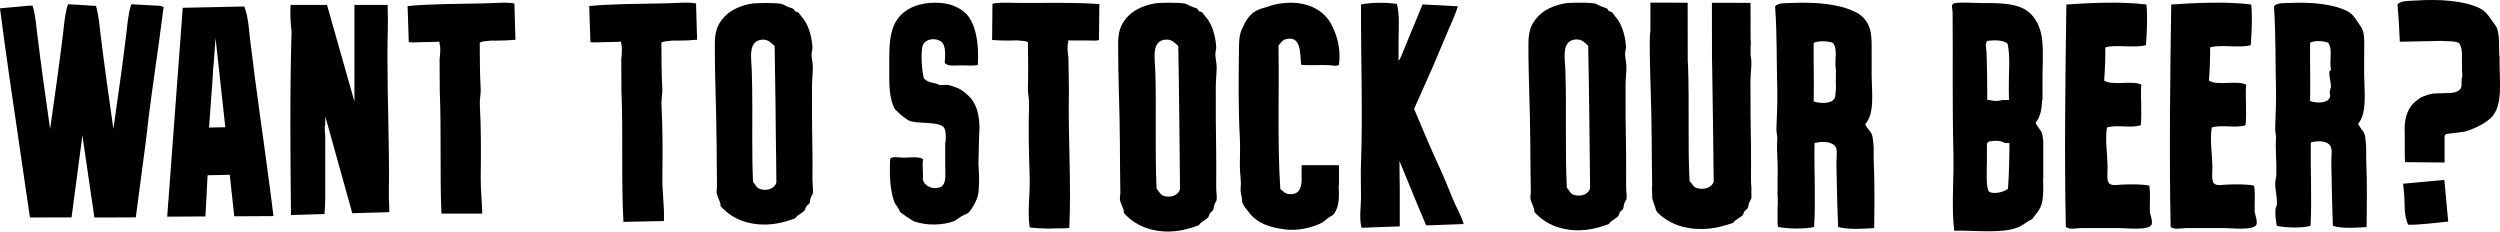
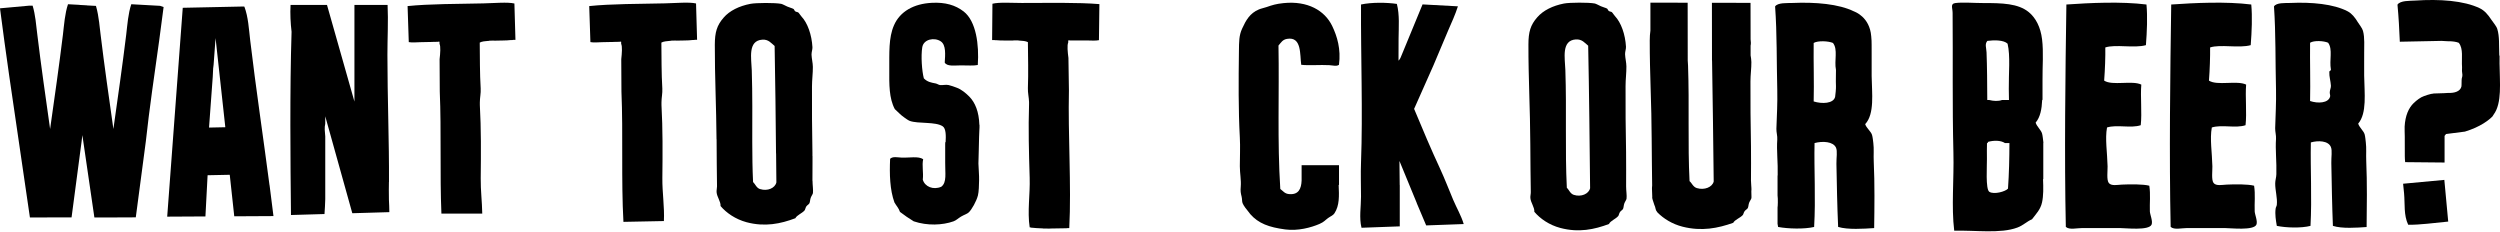
<svg xmlns="http://www.w3.org/2000/svg" id="Layer_2" data-name="Layer 2" viewBox="0 0 715.44 66.26">
  <defs>
    <style> .cls-1 { fill-rule: evenodd; } </style>
  </defs>
  <g id="Layer_1-2" data-name="Layer 1">
    <g>
      <g>
        <path class="cls-1" d="M189.55,51.03c.08-7.33.13-14.07-.25-20.97v-.75c0-1.32.32-2.64.24-3.96-.26-4.4-.22-8.79-.27-13.16.3-.17.68-.28,1.12-.35.37-.04.76-.08,1.14-.13.12,0,.23-.01.35-.02v-.02c.09-.01.18-.03.27-.04l1.24-.03.02.03c1.58-.07,3.41.01,4.8-.18h.39c.08-.02.14-.04.22-.05l.67-.02-.3-10.39c-2.02-.46-5.65-.1-8.91-.03-7.06.15-15.6.14-21.66.78l.34,10.31c.84.15,2.09.09,3.36.02l2.89-.06s.09,0,.13,0l.51-.02,1.48-.03.04-.04h.33s-.03.03-.03.03h.09v.6c.37.72.21,2.74.03,4.39l.05,9.26c.51,12.13-.09,25.52.57,37.29l11.58-.23c.2-4.04-.48-8.13-.44-12.24Z" />
        <path class="cls-1" d="M232.5,51.76c-.01-1.95,0-3.63.02-5.36h0c0-.13,0-.28,0-.41,0-.45,0-.89,0-1.35h-.02c0-.32,0-.6,0-.93-.14-6.68-.14-12.78-.13-18.94,0-1.92.27-3.83.25-5.63-.01-1.15-.34-2.36-.38-3.49-.02-.74.29-1.47.26-2.14-.2-3.56-1.39-6.94-3.15-8.8-.33-.35-.59-.86-.89-1.13-.15-.14-.65-.16-.87-.33-.31-.24-.31-.57-.5-.68-.42-.25-1.18-.41-1.76-.68-.67-.3-1.38-.71-1.77-.79-1.74-.34-7.14-.32-8.81,0-3.18.61-5.95,1.95-7.67,3.95-1.92,2.21-2.51,4.15-2.52,7.77-.02,9.18.42,17.76.49,27.03h.02c0,4.76.08,9.39.12,13.48,0,.55-.17,1.15-.12,1.69.11,1.37,1.22,2.65,1.13,3.94,1.66,1.97,4.27,3.77,7.43,4.63,5.26,1.4,9.76.46,13.98-1.14.45-.91,1.85-1.34,2.64-2.24.18-.22.23-.72.49-1.14.24-.35.75-.6.89-.9.19-.38.18-1.04.38-1.58.2-.54.59-1.02.63-1.35.11-.92-.12-2.27-.12-3.5ZM217.52,54.12c-1.05-.33-1.39-1.46-2.01-2.03-.18-3.72-.22-7.55-.23-11.43,0-6.73.08-13.61-.14-20.51-.12-3.49-1.19-8.51,3.02-8.8,1.76-.12,2.53.99,3.52,1.81.2,10.26.3,20.49.4,30.75h.02c.03,2.76.05,5.52.08,8.29-.38,1.65-2.56,2.58-4.65,1.91Z" />
      </g>
      <g>
        <path class="cls-1" d="M460.48,64.09c-4.21,1.59-8.71,2.54-13.96,1.14-3.16-.84-5.77-2.65-7.43-4.62.09-1.29-1.02-2.57-1.13-3.94-.05-.54.13-1.14.12-1.69-.05-4.17-.13-8.9-.14-13.74-.04-9.85-.56-18.82-.54-28.5,0-3.62.59-5.57,2.51-7.77,1.72-2,4.48-3.34,7.66-3.96,1.67-.32,7.07-.34,8.81-.01.39.08,1.1.49,1.77.79.58.27,1.34.43,1.76.67.19.11.19.44.5.68.22.18.72.2.87.34.29.27.55.78.88,1.12,1.76,1.86,2.96,5.23,3.16,8.78.03.67-.28,1.41-.26,2.14.04,1.13.37,2.34.38,3.49.02,1.81-.24,3.71-.24,5.63-.01,6.15,0,12.26.15,18.92.07,3.58-.02,6.26.01,9.8,0,1.23.24,2.58.12,3.49-.03.34-.43.82-.63,1.36-.2.54-.19,1.2-.37,1.57-.14.3-.65.56-.88.91-.27.41-.31.91-.49,1.13-.79.91-2.19,1.34-2.64,2.25ZM450.98,11.28c-4.21.28-3.13,5.3-3.01,8.78.39,11.48-.12,22.95.42,33.68.63.56.96,1.7,2.01,2.03,2.09.67,4.27-.27,4.65-1.91-.15-13.65-.27-27.18-.55-40.78-.99-.81-1.76-1.91-3.52-1.79Z" />
        <path d="M501.09,51.5c-.02-3.47.07-6.11,0-9.62-.14-6.54-.16-12.54-.15-18.58,0-1.88.28-3.75.26-5.53,0-.63-.12-1.27-.22-1.92v-2.79c.05-.28.1-.55.08-.81-.02-.34-.05-.67-.08-1l-.02-10.43-11.05-.02.02,16.5h.02c.21,11.54.33,23.05.47,34.65-.4,1.61-2.65,2.54-4.82,1.88-1.09-.33-1.43-1.45-2.09-1.99-.54-10.54-.03-21.79-.43-33.06-.02-.47-.05-.96-.09-1.47l-.02-16.53-10.66-.02v8.02c-.13.83-.18,1.75-.19,2.82-.02,9.5.53,18.31.55,27.98.02,4.76.1,9.4.14,13.49,0,.22-.02.44-.05.66v.35s0,0,0,0l.08,2.24h-.01v.34s.12.5.12.5l.47,1.44c.18.4.32.8.38,1.19l.13.41.39.59c1.72,1.75,4.21,3.33,7.22,4.09,5.44,1.37,10.11.44,14.47-1.12.47-.9,1.92-1.33,2.74-2.22.19-.21.23-.7.52-1.1.23-.34.76-.6.91-.89.2-.37.18-1.02.39-1.55.21-.53.61-1,.65-1.33.01-.12,0-.27.01-.4l-.04-1.77h.04c.02-.87-.14-1.99-.15-3.03Z" />
        <path class="cls-1" d="M536.22,46.21c-.09-1.81.1-3.63-.12-5.29-.06-.49-.18-1.7-.37-2.31-.3-1-1.62-1.98-1.96-3.08,2.74-2.97,1.92-8.8,1.85-13.76-.04-2.32.04-4.46,0-6.5-.04-1.52.07-3.26-.12-4.88-.43-5.58-4.75-7.04-4.92-7.12-4.36-2.15-11.04-2.71-17.68-2.42-1.48.06-4.15-.14-4.91.99.57,7.89.41,15.67.62,23.9.09,3.68-.12,7.44-.25,11.12-.03,1.02.33,2.04.25,3.08-.23,3.06.22,6.71.12,10.13,0,.1-.02.21-.04.32v5.52c.15,1,.07,3.29,0,3.45v4.69c.05.3.1.6.16.9,2.86.54,7.53.66,10.31,0,.48-8.2-.05-16.44.12-24.01,2.28-.61,5.33-.47,6.14,1.32.45,1,.09,2.85.12,4.62.11,5.99.22,12.04.49,18.06,2.77.84,7.34.53,10.31.33.08-5.72.18-12.57-.12-19.05ZM525.41,24.63c.04.59-.17,2.76-.24,3.08-.47,1.97-3.77,2.07-6.14,1.32.14-5.53-.07-11.13,0-16.74,1.22-.72,4.26-.55,5.52,0,1.49,1.9.32,4.99.86,7.71.03.42-.08,3.29,0,4.62Z" />
      </g>
      <g>
        <path class="cls-1" d="M644.26,1.3c.32,3.44.15,7.69-.16,11.62-3.32.94-8.71-.31-11.62.66.03,2.63-.08,6.25-.33,9.49,2.36,1.54,8-.14,10.64,1.14-.29,3.38.23,8.06-.17,11.62-2.83.95-6.79-.25-9.65.65-.61,3.24.08,7.26.16,11.12.03,1.28-.32,3.86.33,4.74.71.97,2.56.54,3.76.49,2.39-.11,6.08-.15,7.85.32.39,2.46.07,5.01.17,7.37.04.87.9,2.82.49,3.76-.77,1.77-7.36.99-9.16.98-3.81-.02-7.86,0-10.63,0-1.64,0-3.73.59-4.75-.33-.44-20.18-.13-44.02.16-63.64,6.71-.47,15.74-.9,22.9,0Z" />
        <path class="cls-1" d="M614.27,1.3c.32,3.44.15,7.69-.16,11.62-3.32.94-8.71-.31-11.62.66.04,2.63-.08,6.25-.33,9.49,2.36,1.54,8-.14,10.63,1.14-.29,3.38.23,8.06-.16,11.62-2.83.95-6.79-.25-9.65.65-.61,3.24.08,7.26.16,11.12.03,1.28-.32,3.86.33,4.74.71.97,2.56.54,3.76.49,2.39-.11,6.08-.15,7.85.32.39,2.46.07,5.01.16,7.37.04.87.9,2.82.49,3.76-.77,1.77-7.36.99-9.16.98-3.8-.02-7.85,0-10.63,0-1.64,0-3.73.59-4.75-.33-.44-20.18-.13-44.02.16-63.64,6.71-.47,15.74-.9,22.91,0Z" />
        <path class="cls-1" d="M584.73,40.94h.04c-.01-.1-.01-.22-.02-.32-.07-.5-.17-1.72-.35-2.37-.27-1.03-1.52-2.04-1.85-3.16,1.33-1.56,1.76-3.88,1.87-6.47h0l.1-.07c0-1.94,0-3.84,0-5.68-.04-3.69.33-7.96-.13-11.63-.42-3.45-1.79-6.12-3.82-7.78-3.07-2.49-7.55-2.59-13.21-2.59-2.67,0-5.53-.27-7.76,0-1.54.19-.82,1.38-.81,2.82.12,13.6-.11,26.12.23,40.02.19,7.58-.61,15.48.23,22.31,6.04-.16,13.28.91,18.08-.9,1.71-.64,2.7-1.75,4.18-2.37,1.17-1.55,2.44-2.79,2.88-4.86.41-1.87.38-4.18.28-6.62h.07v-10.35ZM568.73,11.7c2.05-.28,4.72-.24,5.79.8.84,3.49.29,8.65.35,12.96.02,1.05.04,2.11.05,3.16h-1.99c-1.03.38-2.42.32-3.66,0h-.56c-.02-4.82-.05-9.62-.21-13.65-.06-1.34-.56-2.31.23-3.27ZM574.64,53.98c-.73.84-4.02,1.76-5.34.91-1.13-.73-.65-7.49-.69-9.37-.04-1.71,0-3.2.02-4.58h.23c0-.1,0-.22,0-.32,1.63-.48,3.68-.5,4.91.32h1.28c-.01,4.39-.11,8.76-.41,13.03Z" />
        <path class="cls-1" d="M674.86,35.38c.33,1.1,1.55,2.07,1.84,3.06.18.6.28,1.81.34,2.31.21,1.63.04,3.44.12,5.26.28,6.44.18,13.26.11,18.96-2.79.2-7.06.51-9.65-.33-.24-5.98-.34-12.02-.45-17.98-.04-1.74.31-3.59-.13-4.6-.74-1.79-3.6-1.91-5.73-1.3-.16,7.52.34,15.73-.1,23.88-2.61.68-6.96.56-9.64,0-.27-1.59-.56-3.28-.34-4.93.04-.38.3-.72.34-1.08.21-2.02-.48-4.13-.46-6.15,0-.86.32-1.76.33-2.63.11-3.41-.32-7.04-.1-10.1.07-1.02-.26-2.04-.24-3.05.11-3.68.32-7.41.24-11.08-.21-8.18-.04-15.93-.58-23.78.7-1.13,3.2-.94,4.59-.99,6.21-.28,12.45.28,16.51,2.4,1.2.63,2.09,1.78,2.87,3.07.5.8,1.28,1.72,1.5,2.52.55,2,.3,4.38.34,6.38.03,2-.04,4.14,0,6.46.07,4.95.84,10.74-1.72,13.71ZM661.09,12.23c-.07,5.59.13,11.17,0,16.68,2.21.75,5.29.64,5.74-1.32.07-.31-.13-.71-.11-1.21.02-.63.37-1.27.33-1.86-.07-1.32-.53-2.71-.45-3.85-.08-.47.47-.34.45-.76-.51-2.72.6-5.77-.8-7.68-1.18-.54-4.02-.72-5.16,0Z" />
      </g>
      <g>
        <path class="cls-1" d="M280.27,35.71c-.12-3.72-1.19-6.37-2.93-8.12-.97-.97-2.25-2.02-3.49-2.47-.77-.28-1.66-.63-2.37-.78-.85-.19-1.73.1-2.48,0-.39-.05-.8-.37-1.24-.46-1.29-.25-2.36-.41-3.38-1.46-.54-2.03-.87-6.38-.45-8.9.4-2.35,3.52-2.89,5.3-1.68,1.54,1.03,1.27,3.81,1.13,6.08.71,1.16,2.81.79,4.61.79s3.79.14,4.85-.11c.4-5.8-.46-12.53-4.05-15.32-2.34-1.81-5.24-2.68-9.12-2.47-5.13.26-9.09,2.46-10.81,6.42-1.58,3.6-1.32,7.93-1.35,12.73-.03,4.18-.07,8.19,1.58,11.26,1.2,1.07,1.56,1.61,2.81,2.47.41.29,1.01.73,1.47.91,2.4.88,7.44.15,9.46,1.57.92.65.91,2.68.8,4.55l-.1-.06c-.01.26-.02.52-.02.74,0,1.71.02,3.75,0,5.18-.05,2.91.54,5.64-1.13,6.87-2.29.98-4.71-.02-5.28-2.04.24-2.06-.29-4.06.11-5.85-1.36-.94-4-.36-6.2-.46-1.2-.05-2.48-.4-3.26.34-.2,4.39-.08,8.88,1.24,12.5.51.91,1.23,1.62,1.58,2.7,1.25.96,2.56,1.87,3.94,2.7,3.89,1.31,8.24,1.12,11.38,0,.75-.26,1.37-.89,2.14-1.35.89-.53,1.79-.77,2.26-1.24.82-.81,2.15-3.11,2.59-4.83.27-1.08.3-2.94.33-4.29.04-1.49-.14-3.15-.19-4.83.03-2.64.18-5.22.19-7.6,0-1.26.16-2.45.12-3.49Z" />
        <path class="cls-1" d="M383.2,47.28h-10.71v4.41c-.1,2.29-.84,4.12-3.62,3.85-1.23-.12-1.62-.82-2.48-1.46-.88-13.7-.27-27.34-.52-41.05.77-.89,1.16-1.69,2.47-1.91,4.24-.72,3.62,4.55,4.04,7.42,2.16.26,5.45-.04,8.07.11,1.03.06,2.04.41,2.73-.11.6-4.47-.52-8.17-1.95-11.13-2.13-4.4-7.01-7.24-13.93-6.52-2.14.22-3.2.56-4.81,1.12-.76.26-1.66.44-2.21.68-2.6,1.08-3.74,3.13-4.82,5.51-.91,2-.87,3.69-.91,6.52-.11,8.09-.17,16.75.26,24.63.15,2.77,0,5.55,0,8.21,0,2.03.42,4.03.26,5.85-.11,1.29-.02,1.79.26,2.92.15.6.07,1.29.26,1.8.27.72,1.23,1.95,1.69,2.47.2.22.37.5.52.68,2.35,2.67,5.34,3.76,10.02,4.38,3.6.48,7.36-.53,9.77-1.57,1.36-.59,1.61-1.07,2.47-1.69.75-.54,1.42-.74,1.82-1.35,1.48-2.27,1.34-5,1.21-8.12h.1v-5.65Z" />
-         <path class="cls-1" d="M343.13,64.44c-4.24,1.6-8.76,2.55-14.04,1.13-3.18-.85-5.79-2.67-7.46-4.64.09-1.31-1.03-2.59-1.14-3.97-.04-.54.13-1.14.13-1.7-.05-4.19-.12-8.95-.13-13.82-.02-9.9-.53-18.93-.51-28.65,0-3.64.6-5.59,2.53-7.81,1.74-2,4.51-3.35,7.71-3.96,1.67-.32,7.1-.34,8.85,0,.39.08,1.11.49,1.77.79.59.27,1.35.43,1.77.68.19.11.2.44.51.68.22.17.73.2.88.34.3.27.55.78.89,1.13,1.78,1.87,2.97,5.26,3.16,8.83.04.68-.28,1.42-.25,2.15.04,1.14.37,2.36.38,3.51.02,1.82-.25,3.74-.25,5.67-.02,6.19,0,12.32.12,19.02.07,3.6-.02,6.29,0,9.85,0,1.23.24,2.59.13,3.51-.04.34-.43.82-.64,1.36-.2.54-.19,1.21-.38,1.59-.14.29-.65.56-.88.9-.28.42-.32.92-.5,1.13-.8.91-2.2,1.35-2.65,2.26ZM333.65,11.33c-4.23.28-3.15,5.34-3.04,8.83.38,11.54-.14,23.07.38,33.86.63.55.97,1.7,2.02,2.04,2.1.67,4.29-.27,4.68-1.92-.14-13.72-.24-27.32-.5-41-.99-.81-1.76-1.93-3.54-1.81Z" />
        <path class="cls-1" d="M292.92.86c-3.26,0-6.9-.29-8.91.21l-.09,10.4h.67c.08.01.14.03.22.04h.39c1.39.16,3.22.04,4.8.08l.02-.03h1.25c.09.01.18.02.28.03v.02c.11,0,.22.01.34.02.38.04.78.07,1.14.1.44.07.83.17,1.13.33.04,4.37.16,8.76,0,13.17-.05,1.32.29,2.63.33,3.95v.75c-.23,6.9-.04,13.65.18,20.97.15,4.76-.7,9.53,0,14.16.11.01.22.03.34.04v.04c1.06.12,2.26.19,3.5.23v.03c.31,0,.63,0,.95,0,.31,0,.6.02.91.03v-.03c1.66,0,3.32-.04,4.86-.08v-.02c.26,0,.52-.02.77-.03.63-12.28-.39-26.56-.1-39.43l-.14-9.26c-.22-1.65-.42-3.67-.06-4.4v-.6s.08,0,.08,0l-.03-.04h.33l.04.04h1.48s.51.01.51.01c.04,0,.09,0,.13-.01h2.89c1.27.05,2.52.09,3.36-.08l.13-10.32c-6.07-.51-14.61-.33-21.67-.34Z" />
        <path class="cls-1" d="M415.87,57.19c-1.25-2.98-2.42-6.03-3.78-8.97-2.51-5.4-4.94-11.13-7.35-16.93,0-.02,0-.03.02-.05h-.4s.29,0,.29,0l5.57-12.54c1.39-3.35,2.79-6.67,4.19-9.93.99-2.3,2.07-4.61,2.81-6.96l-10.12-.55c-1.95,4.71-3.92,9.51-5.9,14.31-.14.35-.29.7-.44,1.05l-.5.78v-.29s-.03.09-.04.13c0-2.09,0-4.17.02-6.22.03-3.32.32-6.77-.49-9.9-2.87-.43-7.24-.49-10.26.17-.08,14.74.54,30.75,0,45.24-.13,3.25,0,6.51,0,9.74,0,2.96-.57,6.04.14,8.91l10.95-.4v-11.81h-.02c-.01-2.28-.04-4.6-.07-6.91,1.65,4.05,3.3,8.08,4.97,12.07,0,0-.01,0-.01.02l2.69,6.36,10.74-.39c-.7-2.38-2.03-4.62-3-6.91Z" />
      </g>
      <g>
        <path d="M45.83,1.67l-8.26-.46c-.9,2.7-1.1,5.76-1.45,8.7-1.08,8.85-2.39,17.95-3.67,27-1.28-9.05-2.59-18.15-3.66-27-.13-1.1-.25-2.21-.39-3.31h0v-.06c-.22-1.66-.48-3.3-.94-4.85l-.35-.02h0s-2.2-.12-2.2-.12v-.02s-2.14-.12-2.14-.12v-.02s-3.31-.18-3.31-.18c-.9,2.7-1.1,5.76-1.45,8.7-1.08,8.85-2.39,17.95-3.67,27-1.28-9.05-2.59-18.15-3.66-27-.34-2.79-.55-5.66-1.34-8.28h-1.1S0,2.38,0,2.38c.79,6.31,1.73,12.82,2.64,19.34l5.92,40.51h3.97s3.46-.02,3.46-.02h4.49s2.88-21.79,2.88-21.79c.06-.58.14-1.17.21-1.75l3.44,23.56h3.97s1.07,0,1.07,0h0s6.81-.03,6.81-.03l2.88-21.78c1.01-9.36,2.47-19.16,3.8-28.71l1.28-9.7c-.31-.12-.65-.23-1-.34Z" />
        <path d="M77.16,53.02h-.03c-1.79-13.72-3.91-27.85-5.52-41.4-.39-3.29-.55-6.74-1.68-9.73-.05,0-.1,0-.15,0v-.03s-17.48.37-17.48.37l-4.45,59.77,10.94-.06.62-11.79,6.34-.13,1.29,11.88,11.22-.06-1.11-8.8ZM59.82,36.52l1.06-14.48.12-2.4-.03.17.04-.29.12-1,.56-7.62,2.79,25.51-4.66.1Z" />
        <path class="cls-1" d="M137.57,51.03c.08-7.33.13-14.08-.25-20.97v-.75c0-1.32.32-2.64.24-3.96-.26-4.4-.22-8.79-.27-13.16.3-.17.68-.28,1.12-.35.37-.04.76-.08,1.14-.12.12,0,.23-.02.35-.02v-.02c.09-.01.18-.03.27-.04l1.24-.03.02.03c1.57-.07,3.41,0,4.8-.18h.39c.08-.02.14-.04.22-.05h.67s-.3-10.41-.3-10.41c-2.02-.46-5.65-.1-8.91-.03-7.06.15-15.6.14-21.66.77l.34,10.31c.84.15,2.09.09,3.36.02l2.89-.06s.09,0,.13,0l.51-.02,1.48-.03.04-.04h.33s-.03.03-.03.03h.09s0,.6,0,.6c.37.72.21,2.74.02,4.4l.05,9.26c.48,11.33,0,23.74.47,34.92h11.69c-.05-3.34-.48-6.71-.44-10.09Z" />
        <path d="M111.32,52.06c.06-11.37-.45-24.13-.45-36.33,0-4.85.27-9.75.05-14.31h-9.49v27.65l-7.85-27.65h-10.43c-.15,2.44,0,5.27.29,7.68-.53,16.75-.33,36.82-.17,52.43l9.59-.28c.1-1.37.18-2.78.22-4.25v-17.95c-.12-1.31-.27-2.55,0-3.67v-2.1l7.74,27.74,10.6-.31c.02-1.16-.09-2.52-.12-3.51-.07-2.28,0-3.6,0-5.14Z" />
      </g>
      <g>
        <path d="M715.31,18.41c-.01-.86,0-1.68.01-2.5h-.08c0-.24,0-.49-.02-.72-.1-2.15.11-4.75-.55-6.88-.27-.88-1.15-1.82-1.72-2.69-.9-1.37-1.93-2.6-3.28-3.25-4.6-2.22-11.57-2.67-18.47-2.21-1.54.1-4.33-.05-5.1,1.18.34,3.54.52,7.06.67,10.6l11.91-.24,1.8.1s.09,0,.14,0c1.15-.01,2.33.15,3.02.45,1.37,1.72.75,4.41.94,6.98l-.02,1.1c.05.36.1.73.12,1.1.02.32-.07.64-.17.98-.1.34-.03,2-.11,2.35-.34,1.41-1.97,1.9-3.76,1.83l-1.18.07-3.09.1-.03.03c-.26.03-.48.06-.64.09-.6.11-1.35.4-1.99.61-1.04.35-2.13,1.21-2.96,2-1.48,1.43-2.43,3.63-2.6,6.73-.05.86.05,1.86.04,2.92,0,.3,0,.63,0,.94,0,0,.02,4.08.01,4.59,0,.57.04,1.15.1,1.73l11.28.11c0-2.57,0-5.12,0-7.63l-.54.68.54-.68s.05-.1.08-.1l.34-.43-.33.04.33-.04.18-.23-.18.23,5.4-.69c4.51-1.36,6.97-3.39,7.92-4.38v-.02c.11-.15.18-.31.29-.46,2.46-3.29,1.75-9.25,1.71-14.37Z" />
        <path class="cls-1" d="M687.71,52.58c.1.93.2,1.86.28,2.78.28,2.99-.15,6.18,1.18,8.96,3.34.05,7.32-.52,11.24-.89.07,0,.14,0,.21-.02l-1.11-11.93-11.81,1.1Z" />
      </g>
    </g>
  </g>
</svg>